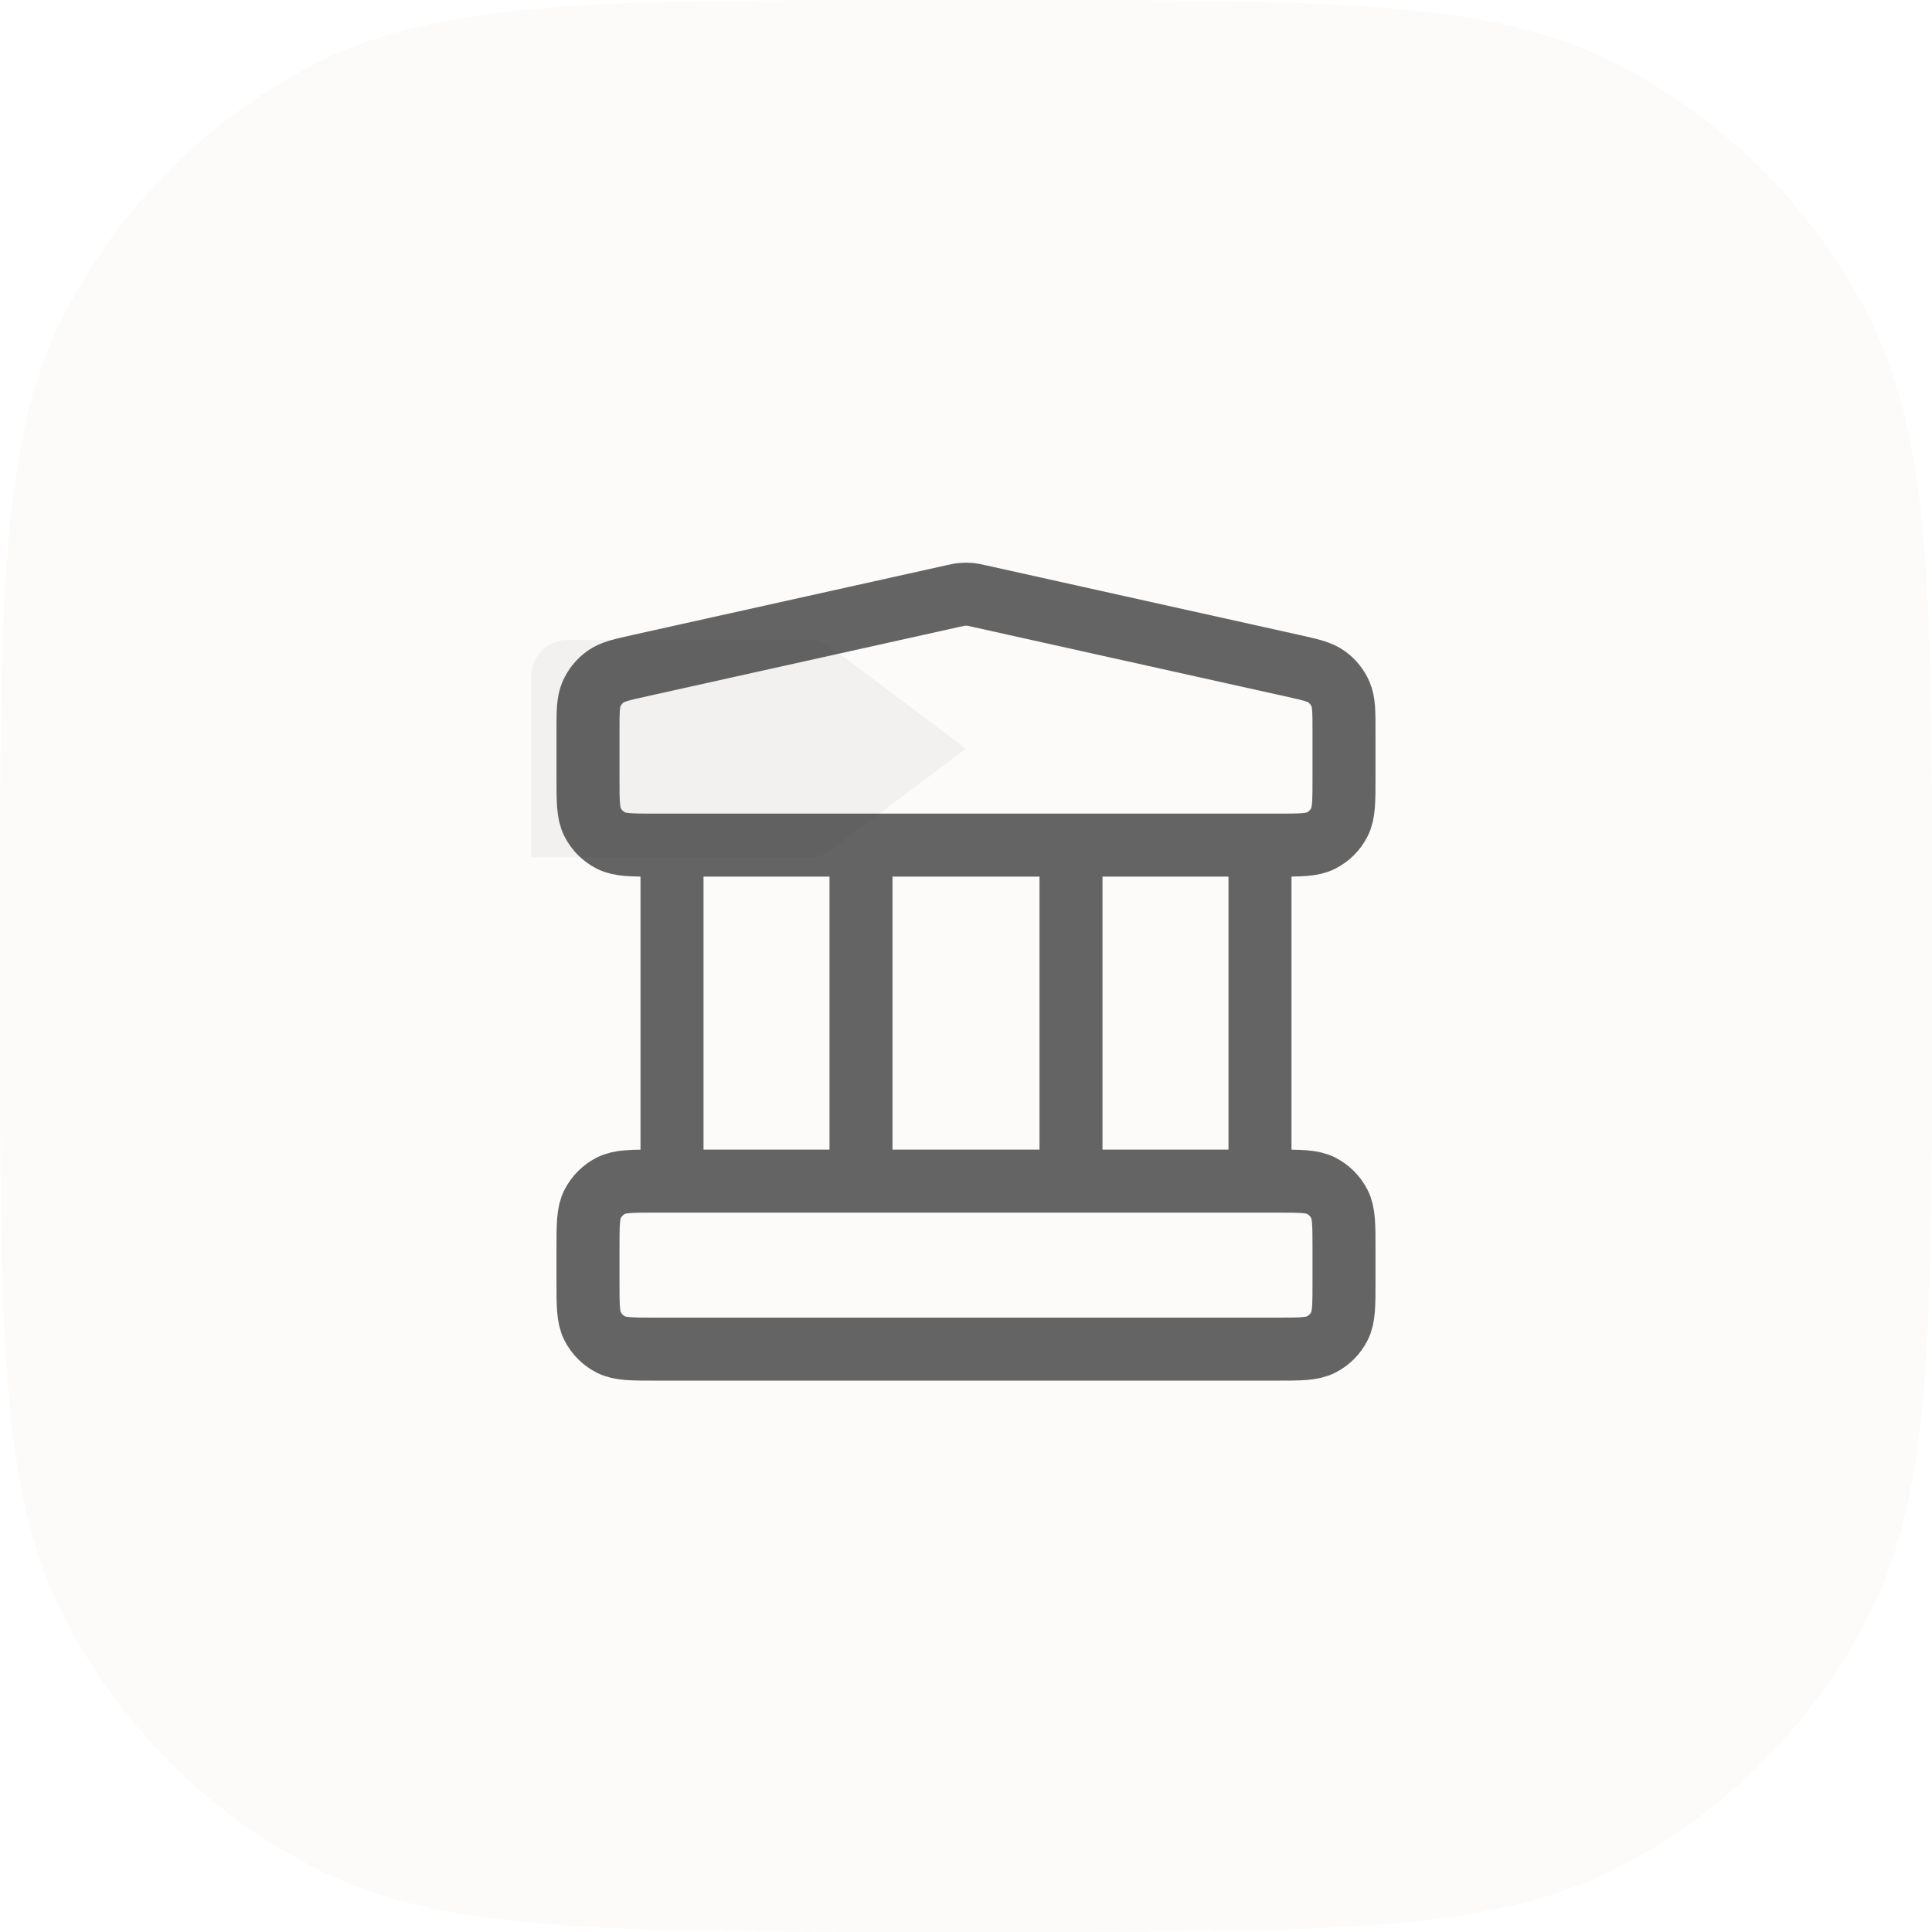
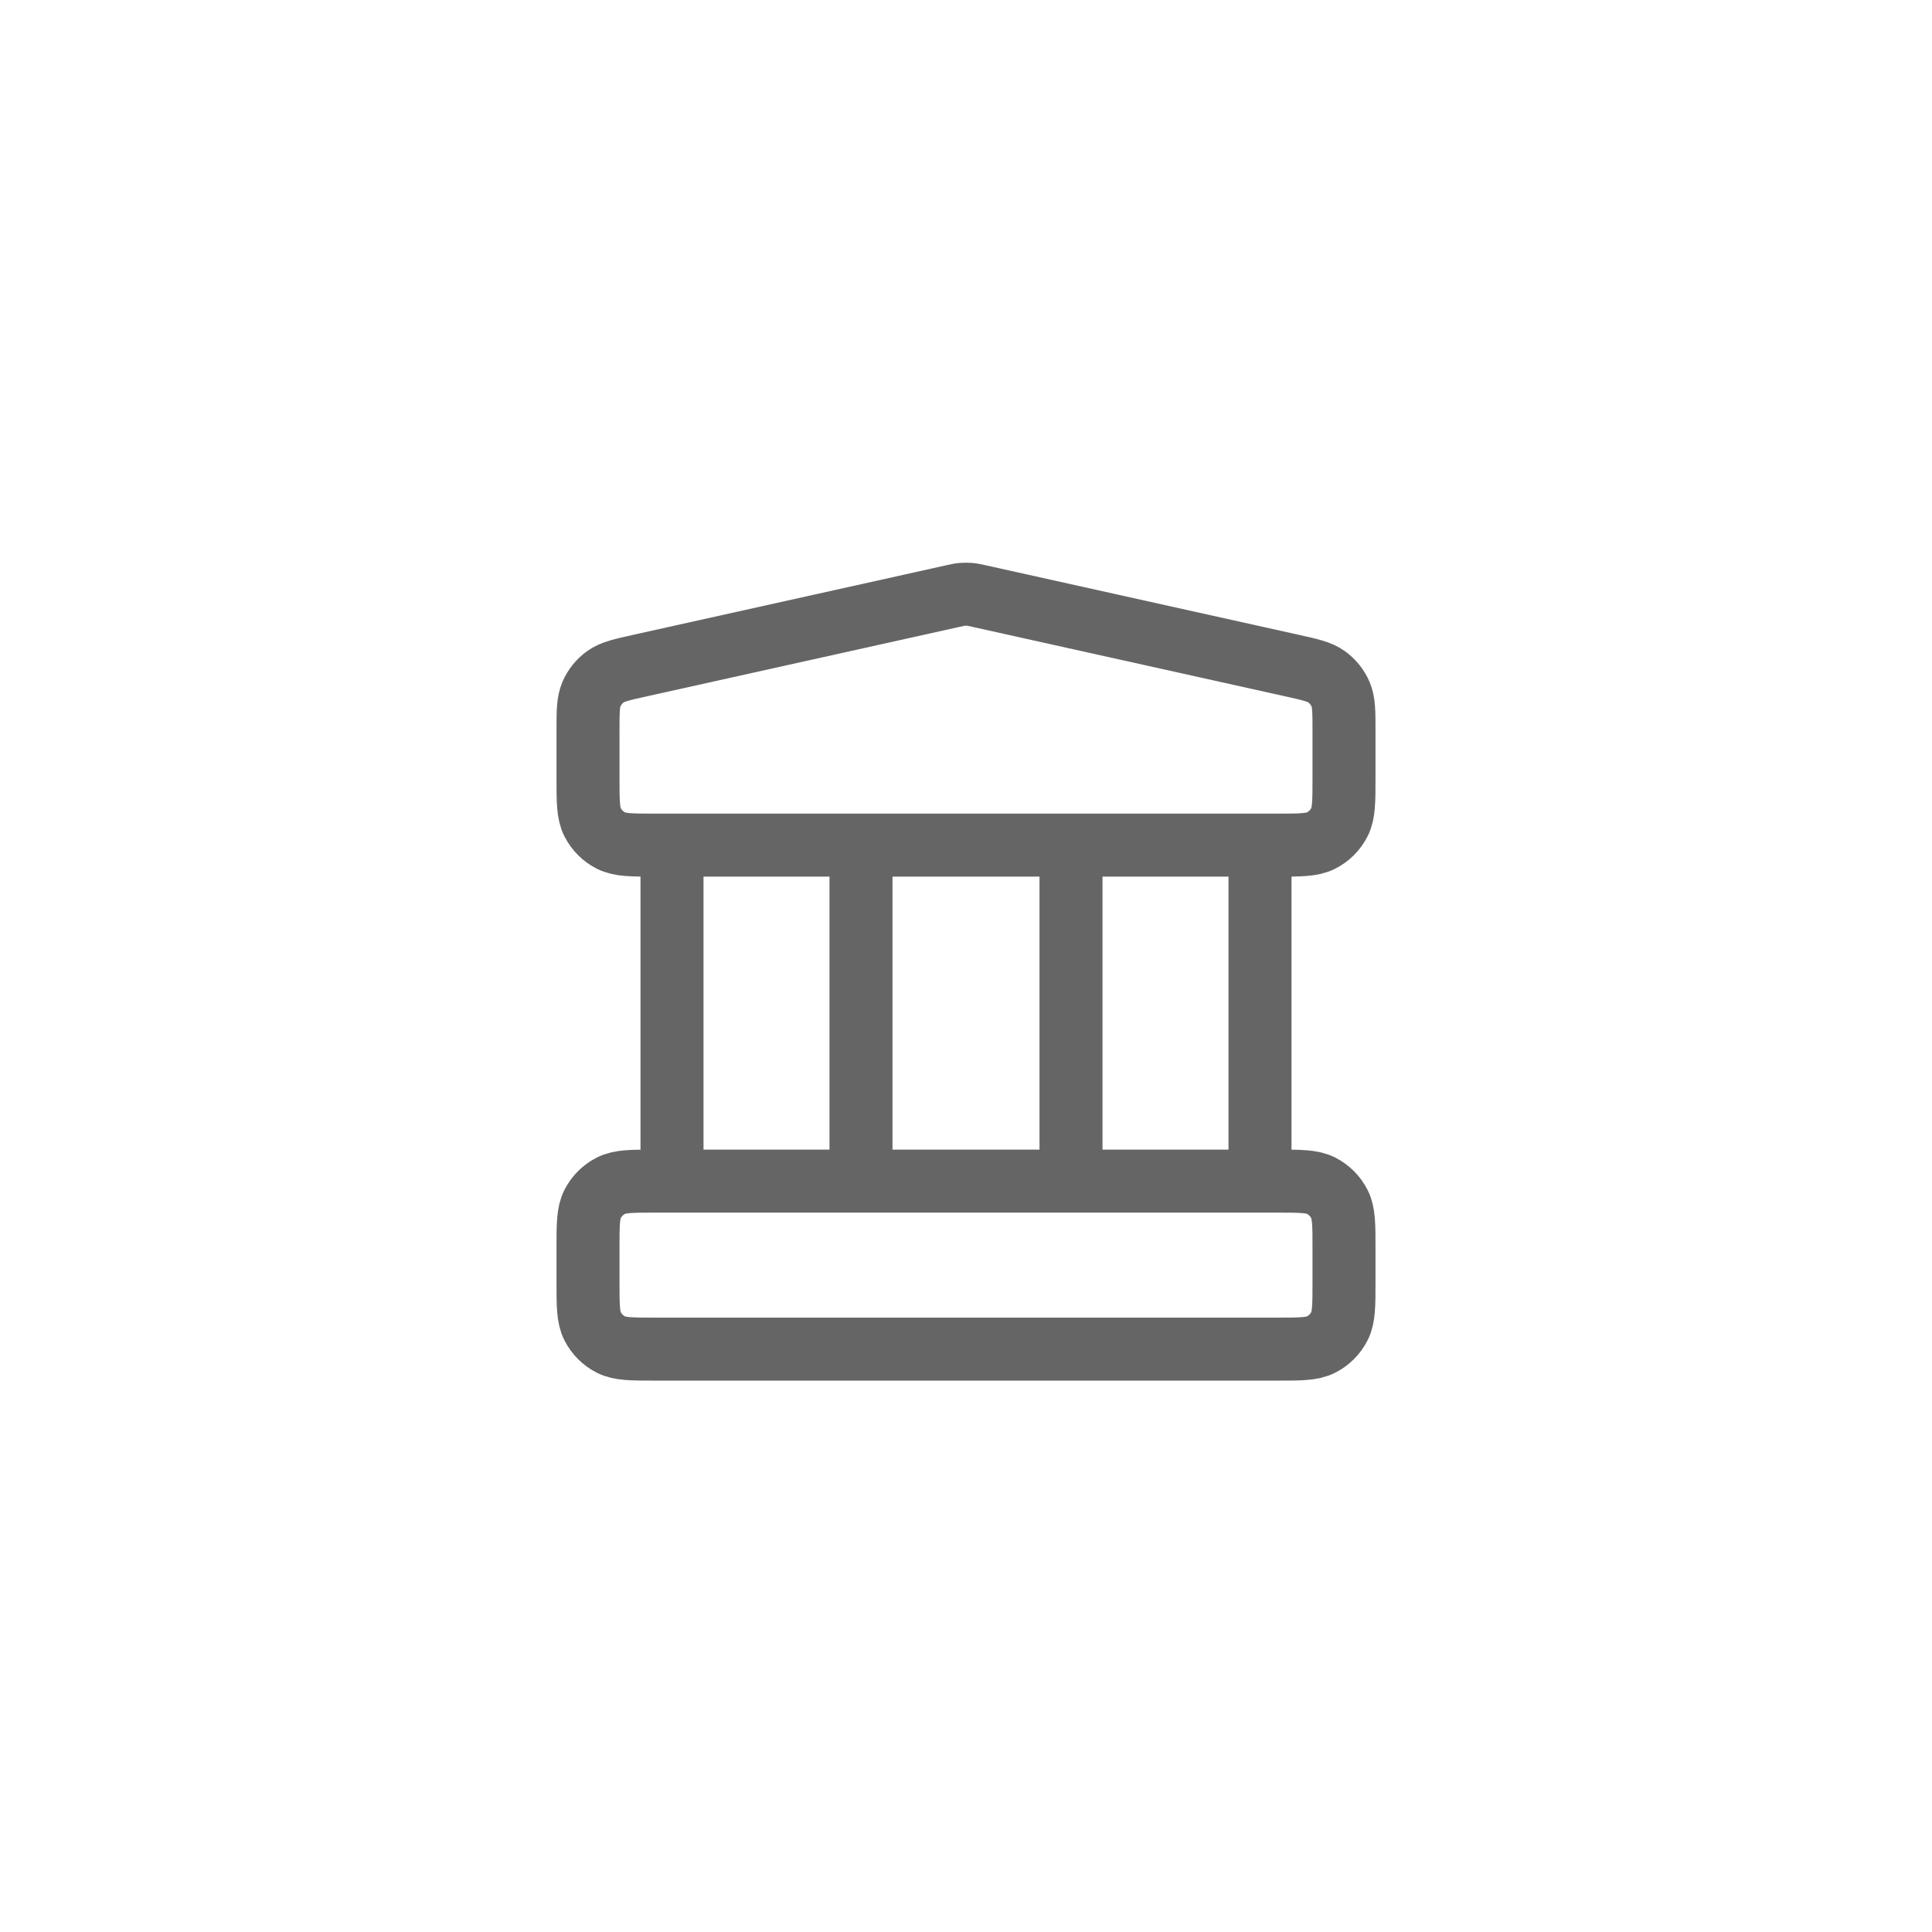
<svg xmlns="http://www.w3.org/2000/svg" width="46" height="46" viewBox="0 0 46 46" fill="none">
-   <path d="M0 22.08C0 14.351 0 10.487 1.504 7.535C2.827 4.938 4.938 2.827 7.535 1.504C10.487 0 14.351 0 22.08 0H23.92C31.649 0 35.513 0 38.465 1.504C41.062 2.827 43.173 4.938 44.496 7.535C46 10.487 46 14.351 46 22.08V23.92C46 31.649 46 35.513 44.496 38.465C43.173 41.062 41.062 43.173 38.465 44.496C35.513 46 31.649 46 23.92 46H22.08C14.351 46 10.487 46 7.535 44.496C4.938 43.173 2.827 41.062 1.504 38.465C0 35.513 0 31.649 0 23.92V22.08Z" fill="#B5A98F" fill-opacity="0.05" />
-   <path d="M23 17.825L19.78 20.24C19.631 20.352 19.449 20.412 19.262 20.412H12.65V16.1C12.65 15.871 12.741 15.652 12.903 15.49C13.065 15.328 13.284 15.237 13.513 15.237H19.262C19.449 15.237 19.631 15.298 19.78 15.41L23 17.825Z" fill="#323232" fill-opacity="0.05" />
  <path d="M16 20.122V28.122M20.5 20.122V28.122M25.5 20.122V28.122M30 20.122V28.122M14 29.722L14 30.522C14 31.082 14 31.362 14.109 31.576C14.205 31.765 14.358 31.918 14.546 32.013C14.76 32.122 15.04 32.122 15.6 32.122H30.4C30.96 32.122 31.24 32.122 31.454 32.013C31.642 31.918 31.795 31.765 31.891 31.576C32 31.362 32 31.082 32 30.522V29.722C32 29.162 32 28.882 31.891 28.668C31.795 28.48 31.642 28.327 31.454 28.231C31.24 28.122 30.96 28.122 30.4 28.122H15.6C15.04 28.122 14.76 28.122 14.546 28.231C14.358 28.327 14.205 28.48 14.109 28.668C14 28.882 14 29.162 14 29.722ZM22.653 14.2L15.253 15.844C14.806 15.943 14.582 15.993 14.415 16.113C14.268 16.219 14.153 16.363 14.081 16.53C14 16.719 14 16.948 14 17.406L14 18.522C14 19.082 14 19.362 14.109 19.576C14.205 19.765 14.358 19.918 14.546 20.013C14.76 20.122 15.04 20.122 15.6 20.122H30.4C30.96 20.122 31.24 20.122 31.454 20.013C31.642 19.918 31.795 19.765 31.891 19.576C32 19.362 32 19.082 32 18.522V17.406C32 16.948 32 16.719 31.919 16.53C31.847 16.363 31.732 16.219 31.584 16.113C31.418 15.993 31.194 15.943 30.747 15.844L23.347 14.2C23.218 14.171 23.153 14.156 23.087 14.151C23.029 14.146 22.971 14.146 22.913 14.151C22.847 14.156 22.782 14.171 22.653 14.2Z" stroke="#323232" stroke-opacity="0.75" stroke-width="1.5" stroke-linecap="round" stroke-linejoin="round" />
</svg>